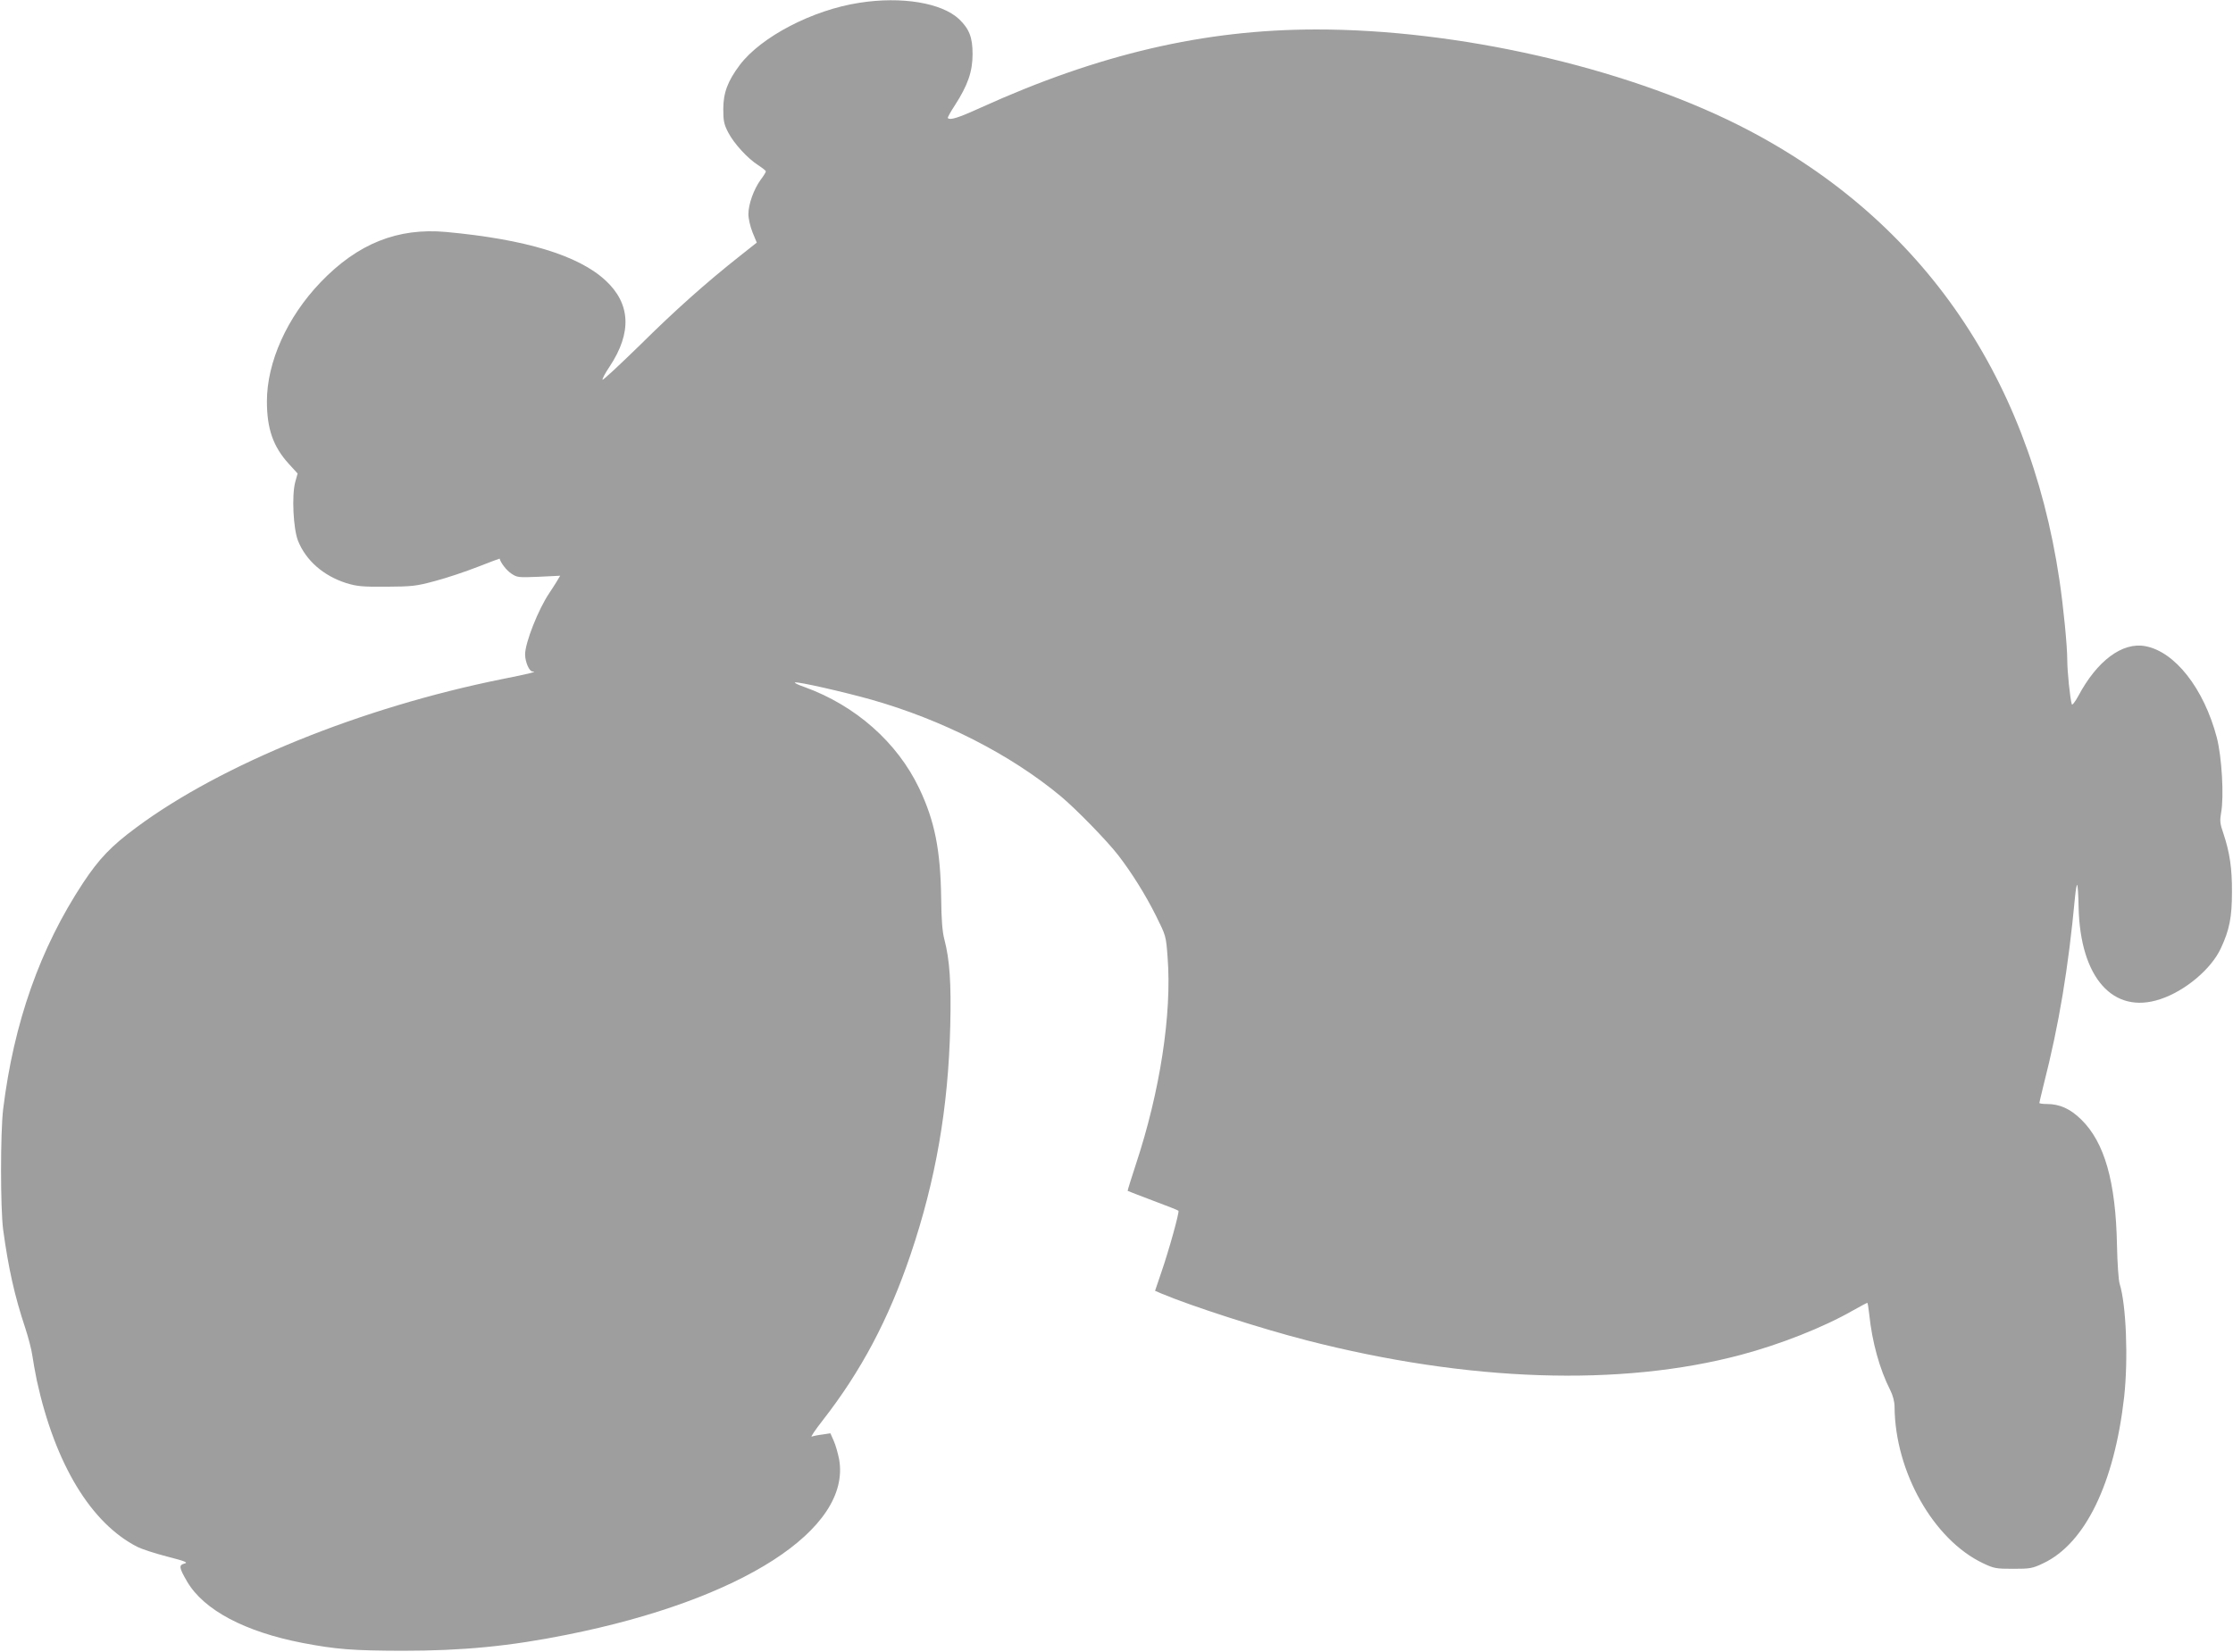
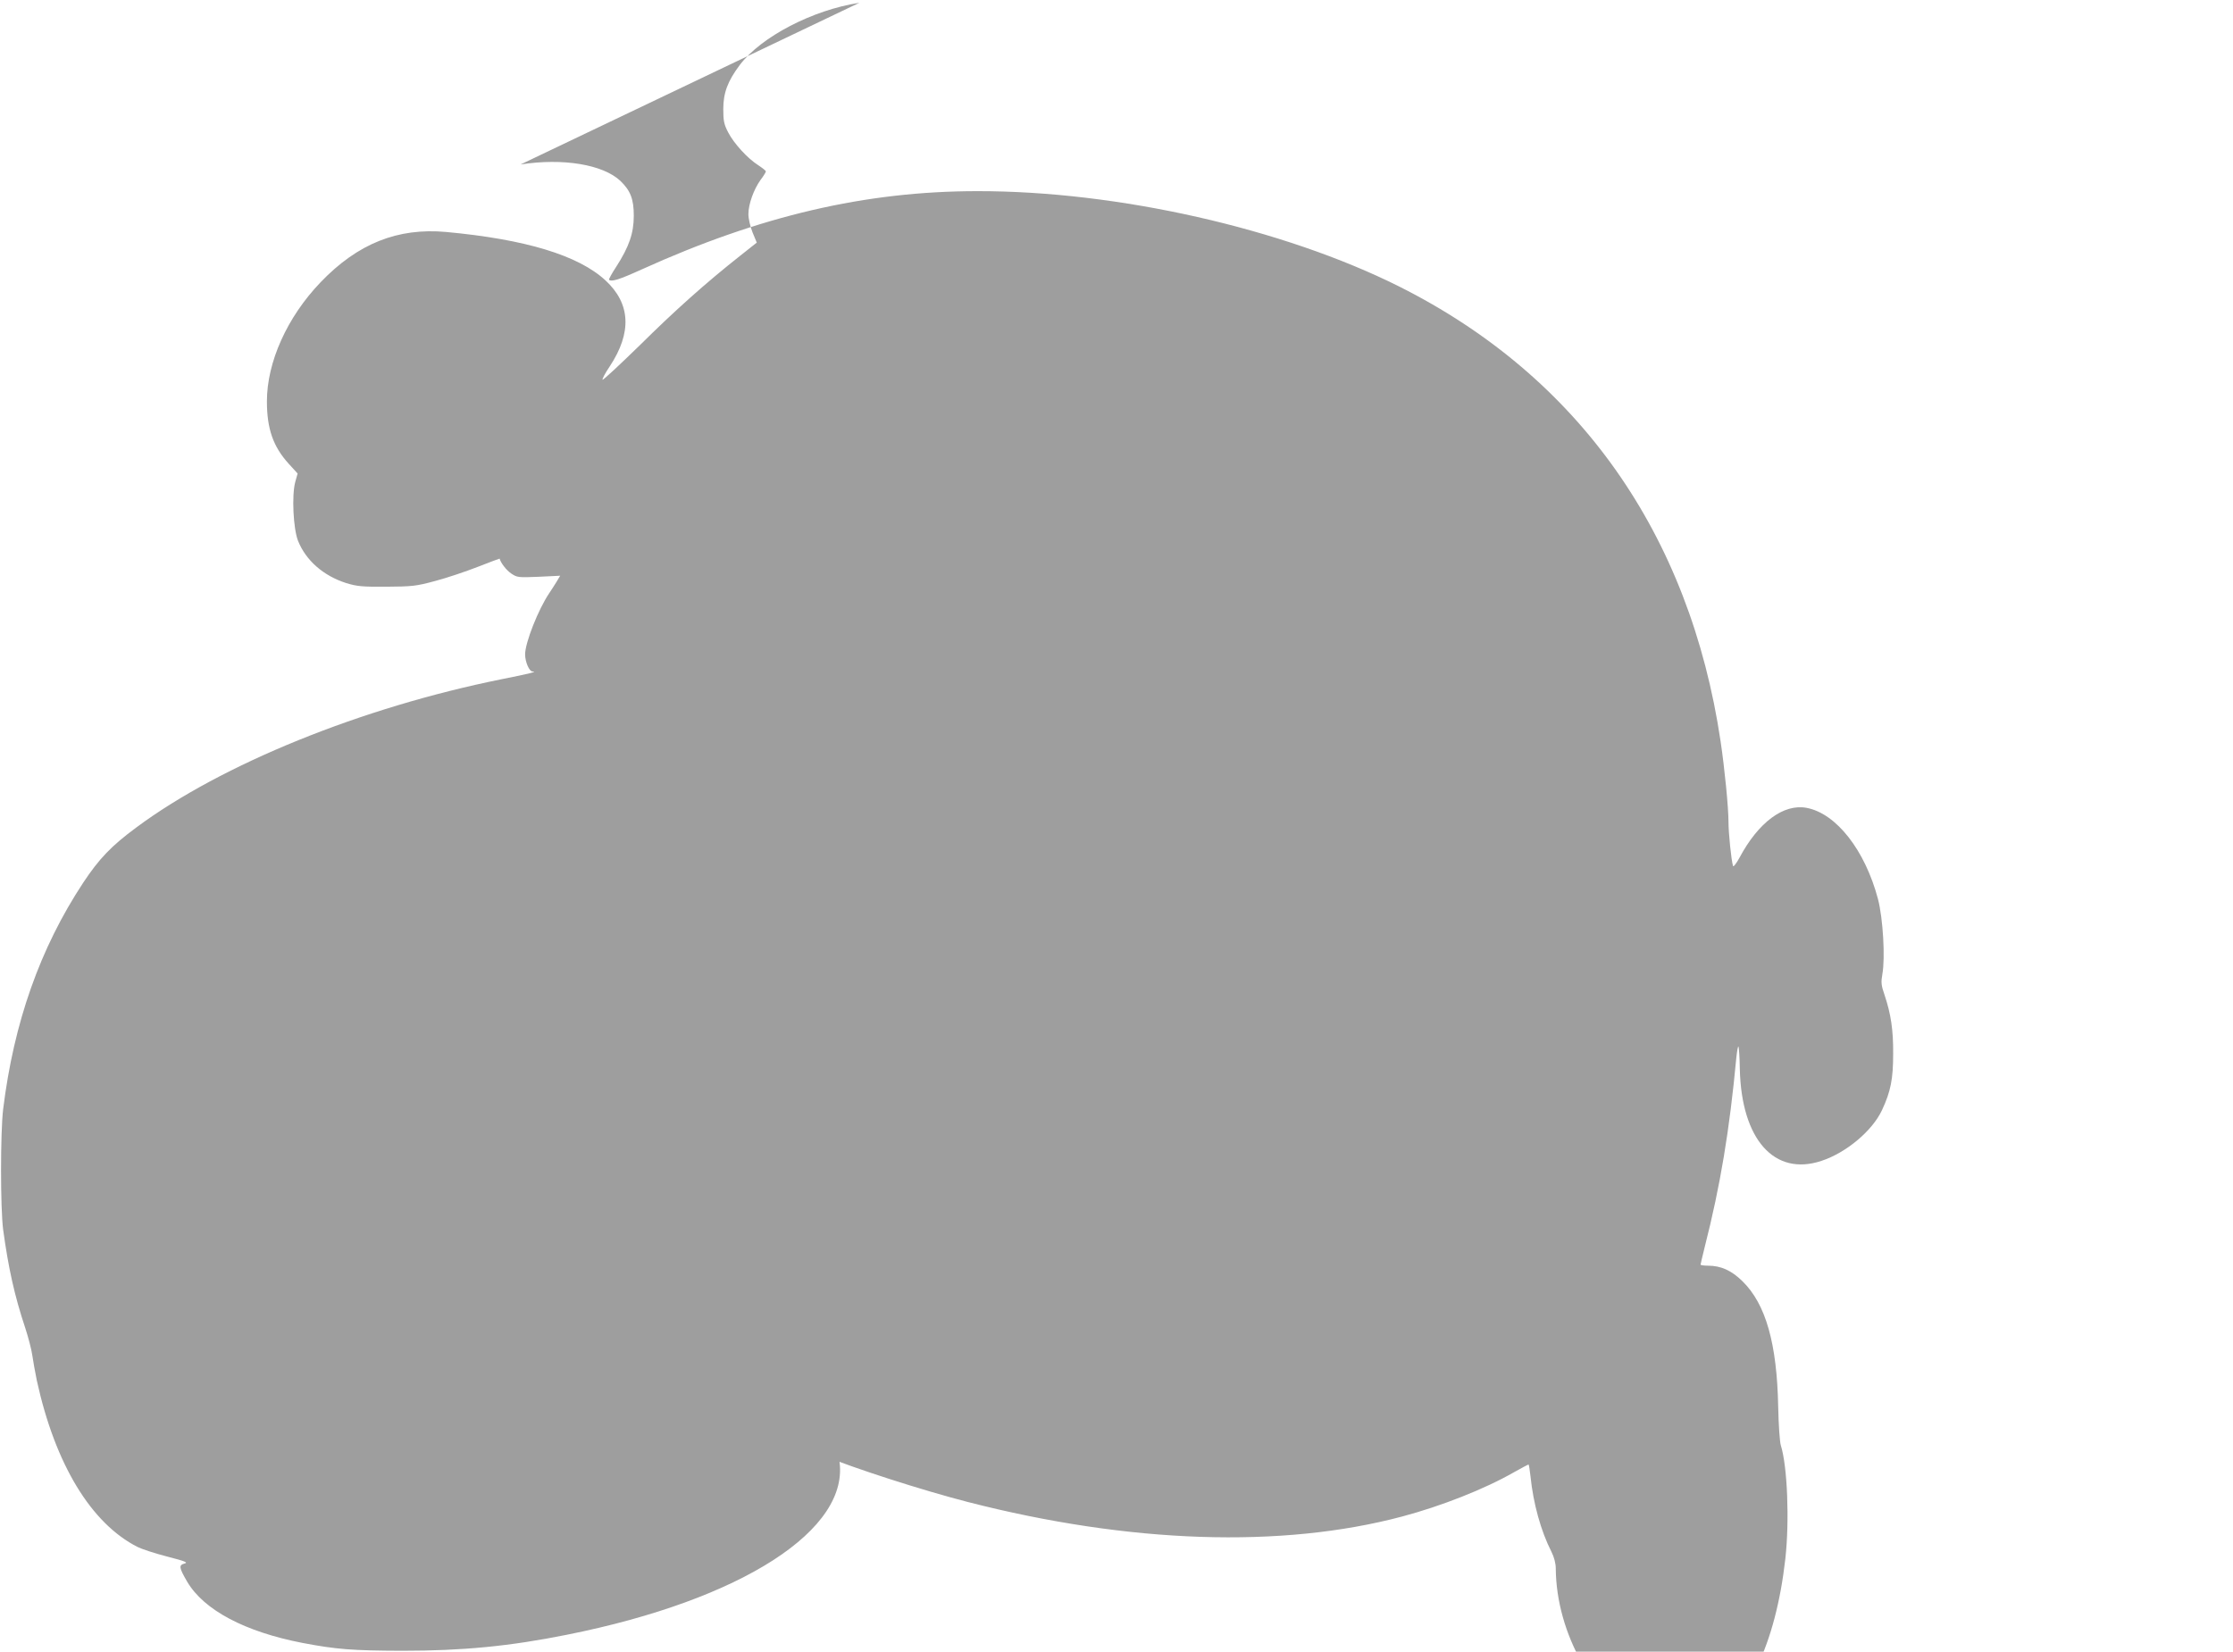
<svg xmlns="http://www.w3.org/2000/svg" version="1.0" width="1280pt" height="947pt" viewBox="0 0 1280 947" preserveAspectRatio="xMidYMid meet">
  <g transform="translate(0,947) scale(0.1,-0.1)" fill="#9e9e9e" stroke="none">
-     <path d="M4926 9454 c-268 -41 -563 -195 -685 -356 -70 -93 -95 -161 -95 -253 0 -68 4 -88 28 -134 33 -64 112 -150 172 -188 24 -16 44 -31 44 -36 0 -4 -13 -26 -30 -48 -40 -56 -70 -140 -70 -197 0 -26 11 -73 24 -105 l24 -58 -96 -76 c-195 -154 -372 -312 -574 -512 -115 -112 -211 -202 -214 -198 -3 3 15 38 41 76 128 194 120 360 -24 493 -155 144 -459 236 -914 278 -277 25 -506 -66 -719 -288 -192 -200 -308 -458 -308 -683 0 -158 36 -260 125 -358 l51 -56 -14 -50 c-20 -77 -11 -265 16 -335 45 -113 145 -201 276 -243 62 -19 92 -22 231 -21 147 1 170 3 280 33 65 17 175 54 244 81 69 27 125 48 125 47 6 -24 39 -67 66 -85 34 -23 40 -24 158 -19 l123 6 -22 -37 c-13 -20 -30 -48 -40 -62 -63 -93 -139 -285 -139 -352 0 -43 24 -98 42 -98 33 0 -14 -12 -175 -44 -804 -162 -1606 -487 -2095 -850 -145 -107 -214 -180 -305 -317 -248 -376 -398 -803 -459 -1299 -16 -136 -16 -566 0 -690 30 -220 65 -379 127 -565 18 -55 36 -125 40 -155 4 -30 16 -95 26 -145 105 -480 311 -820 578 -955 24 -12 100 -37 170 -55 105 -27 121 -34 98 -40 -33 -9 -31 -23 16 -104 96 -163 331 -287 661 -351 194 -37 287 -44 571 -45 347 0 617 26 945 92 1002 200 1631 605 1560 1006 -7 34 -20 82 -31 106 l-19 43 -46 -7 c-26 -3 -53 -9 -61 -12 -8 -3 20 38 62 92 221 283 379 581 505 953 144 426 216 841 227 1308 6 250 -3 380 -34 499 -11 41 -17 114 -18 235 -4 277 -37 443 -126 630 -126 264 -365 475 -658 581 -35 12 -60 24 -54 26 16 6 279 -54 436 -98 409 -116 798 -314 1087 -554 90 -75 267 -257 331 -340 76 -99 154 -223 215 -345 57 -115 58 -115 67 -240 25 -324 -44 -770 -182 -1186 -27 -82 -48 -150 -47 -152 2 -1 67 -27 145 -56 78 -29 144 -55 146 -58 7 -6 -55 -229 -99 -356 l-35 -103 37 -16 c174 -73 568 -200 832 -268 927 -238 1799 -267 2490 -83 222 59 472 157 641 254 43 24 80 44 83 44 2 0 7 -30 11 -67 16 -156 59 -313 120 -433 16 -32 25 -67 25 -97 3 -372 223 -761 507 -896 63 -30 75 -32 173 -32 97 0 110 2 173 32 240 114 407 458 463 953 24 217 12 530 -26 650 -6 19 -13 118 -15 220 -7 364 -71 590 -205 721 -63 62 -124 89 -197 89 -24 0 -43 3 -43 6 0 3 11 49 24 102 89 349 142 668 181 1085 4 38 9 66 12 63 3 -3 7 -61 8 -128 9 -404 198 -617 468 -527 143 47 292 173 347 291 50 107 64 179 64 323 1 137 -13 228 -49 336 -20 57 -21 74 -13 120 17 93 4 320 -25 431 -74 280 -239 491 -409 523 -132 25 -277 -83 -385 -286 -18 -33 -35 -55 -37 -47 -10 32 -26 189 -26 253 0 82 -22 305 -45 460 -177 1192 -814 2093 -1842 2609 -665 333 -1614 548 -2418 547 -641 0 -1246 -141 -1925 -449 -130 -59 -173 -72 -187 -59 -2 3 16 36 41 74 74 115 101 193 101 293 0 96 -19 144 -77 200 -100 94 -330 132 -572 94z" />
+     <path d="M4926 9454 c-268 -41 -563 -195 -685 -356 -70 -93 -95 -161 -95 -253 0 -68 4 -88 28 -134 33 -64 112 -150 172 -188 24 -16 44 -31 44 -36 0 -4 -13 -26 -30 -48 -40 -56 -70 -140 -70 -197 0 -26 11 -73 24 -105 l24 -58 -96 -76 c-195 -154 -372 -312 -574 -512 -115 -112 -211 -202 -214 -198 -3 3 15 38 41 76 128 194 120 360 -24 493 -155 144 -459 236 -914 278 -277 25 -506 -66 -719 -288 -192 -200 -308 -458 -308 -683 0 -158 36 -260 125 -358 l51 -56 -14 -50 c-20 -77 -11 -265 16 -335 45 -113 145 -201 276 -243 62 -19 92 -22 231 -21 147 1 170 3 280 33 65 17 175 54 244 81 69 27 125 48 125 47 6 -24 39 -67 66 -85 34 -23 40 -24 158 -19 l123 6 -22 -37 c-13 -20 -30 -48 -40 -62 -63 -93 -139 -285 -139 -352 0 -43 24 -98 42 -98 33 0 -14 -12 -175 -44 -804 -162 -1606 -487 -2095 -850 -145 -107 -214 -180 -305 -317 -248 -376 -398 -803 -459 -1299 -16 -136 -16 -566 0 -690 30 -220 65 -379 127 -565 18 -55 36 -125 40 -155 4 -30 16 -95 26 -145 105 -480 311 -820 578 -955 24 -12 100 -37 170 -55 105 -27 121 -34 98 -40 -33 -9 -31 -23 16 -104 96 -163 331 -287 661 -351 194 -37 287 -44 571 -45 347 0 617 26 945 92 1002 200 1631 605 1560 1006 -7 34 -20 82 -31 106 l-19 43 -46 -7 l-35 -103 37 -16 c174 -73 568 -200 832 -268 927 -238 1799 -267 2490 -83 222 59 472 157 641 254 43 24 80 44 83 44 2 0 7 -30 11 -67 16 -156 59 -313 120 -433 16 -32 25 -67 25 -97 3 -372 223 -761 507 -896 63 -30 75 -32 173 -32 97 0 110 2 173 32 240 114 407 458 463 953 24 217 12 530 -26 650 -6 19 -13 118 -15 220 -7 364 -71 590 -205 721 -63 62 -124 89 -197 89 -24 0 -43 3 -43 6 0 3 11 49 24 102 89 349 142 668 181 1085 4 38 9 66 12 63 3 -3 7 -61 8 -128 9 -404 198 -617 468 -527 143 47 292 173 347 291 50 107 64 179 64 323 1 137 -13 228 -49 336 -20 57 -21 74 -13 120 17 93 4 320 -25 431 -74 280 -239 491 -409 523 -132 25 -277 -83 -385 -286 -18 -33 -35 -55 -37 -47 -10 32 -26 189 -26 253 0 82 -22 305 -45 460 -177 1192 -814 2093 -1842 2609 -665 333 -1614 548 -2418 547 -641 0 -1246 -141 -1925 -449 -130 -59 -173 -72 -187 -59 -2 3 16 36 41 74 74 115 101 193 101 293 0 96 -19 144 -77 200 -100 94 -330 132 -572 94z" />
  </g>
</svg>